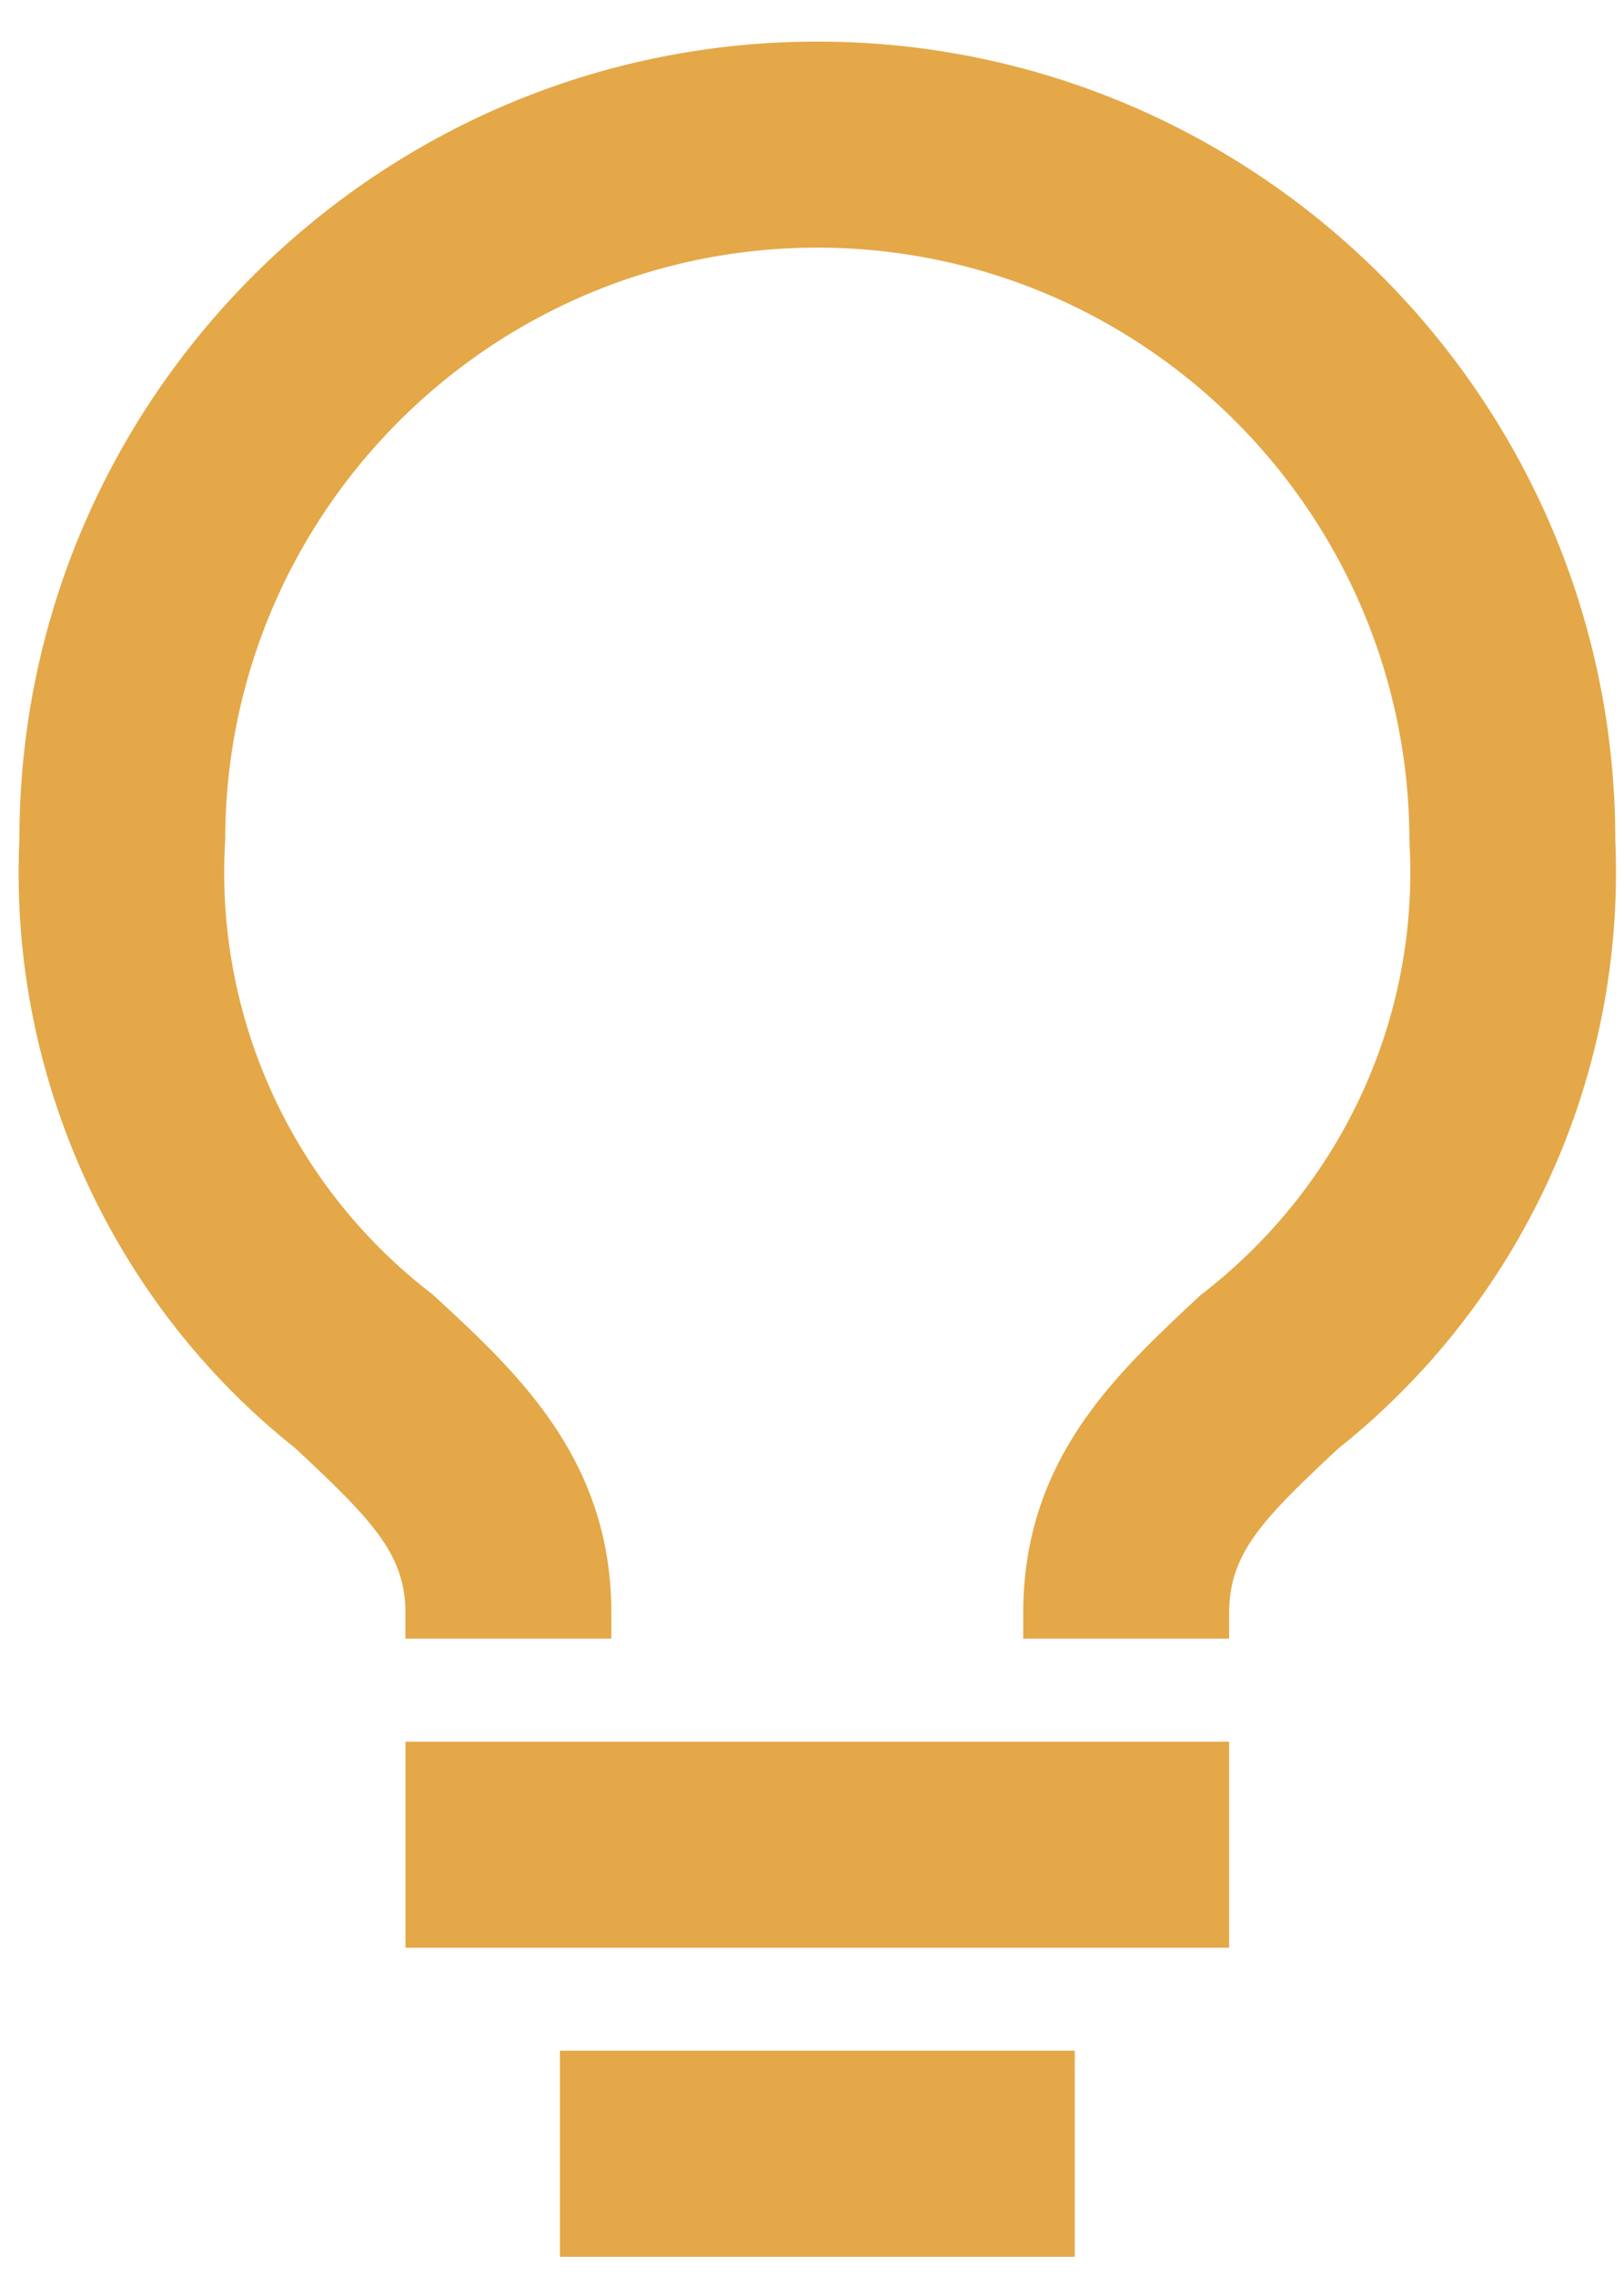
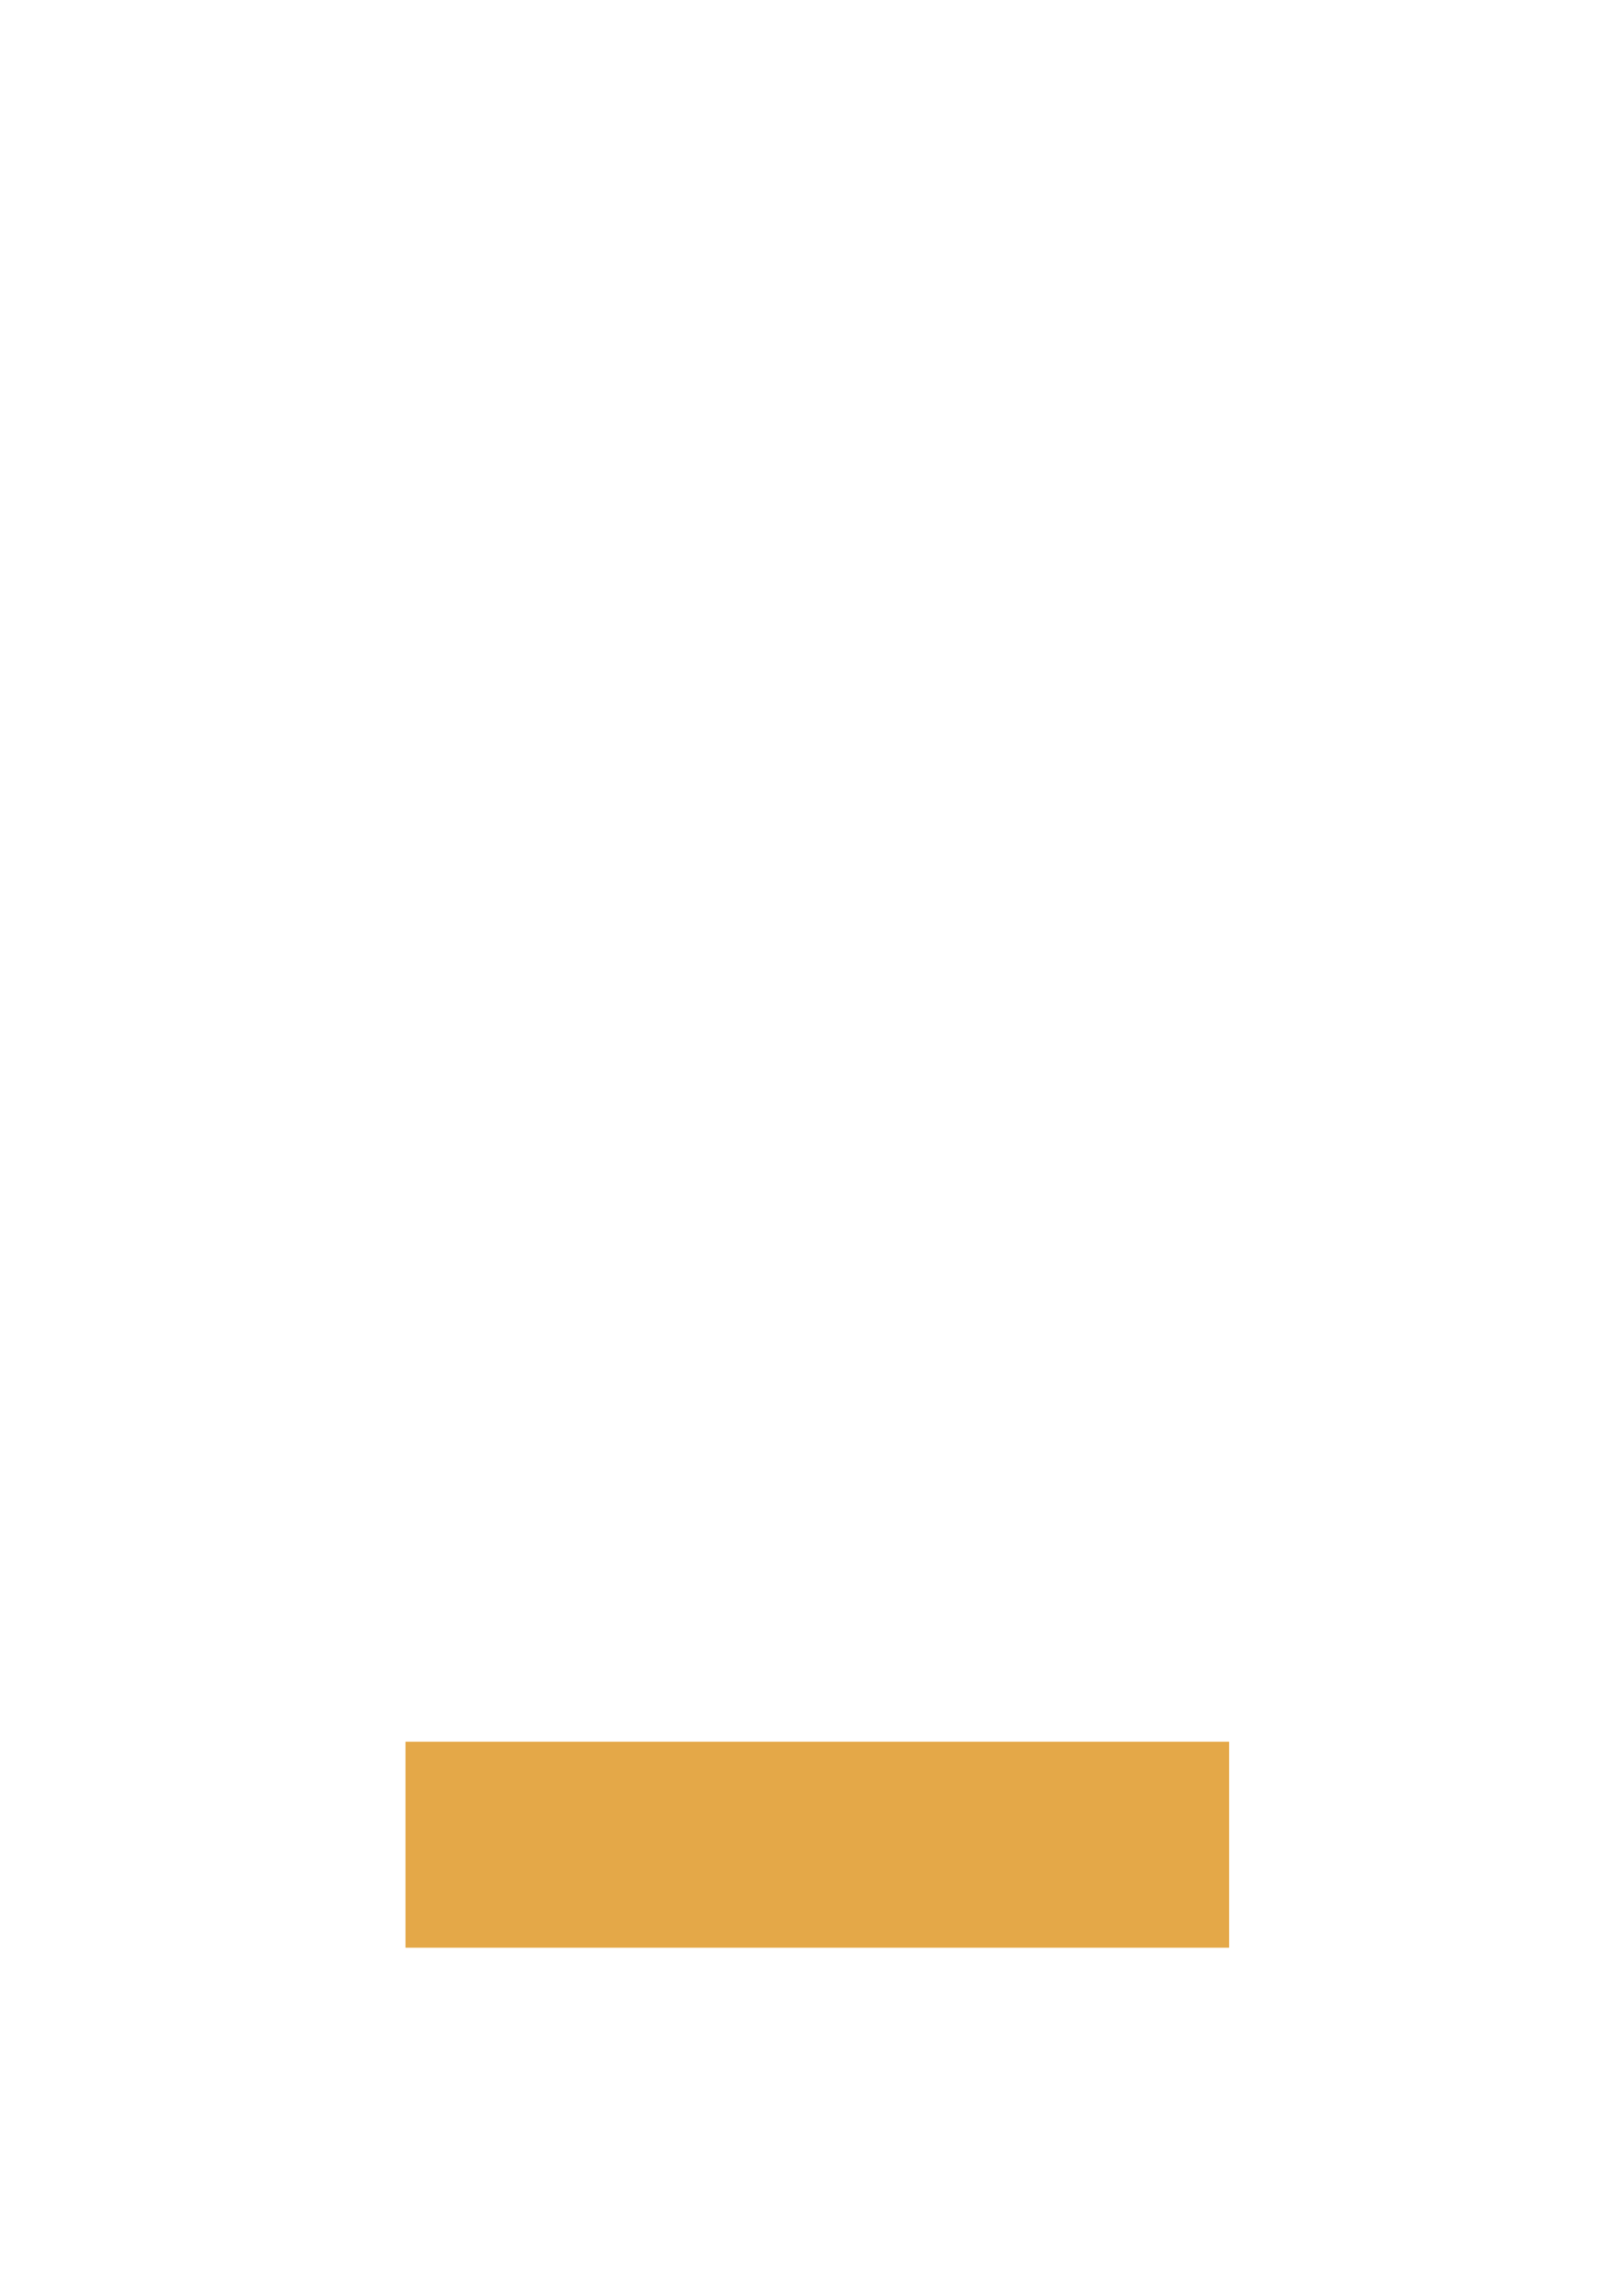
<svg xmlns="http://www.w3.org/2000/svg" width="25" height="35" viewBox="0 0 25 35">
  <g>
    <g>
      <path fill="#e4a848" d="M6.242 29.965v-3.17h12.68v3.17z" />
    </g>
    <g>
-       <path fill="#e4a848" d="M8.62 34.72v-3.17h7.925v3.17z" />
-     </g>
+       </g>
    <g clip-path="url(#clip-c7eab5d7-8619-40d2-a450-204c1e1482ea)">
-       <path fill="#e4a848" d="M12.582.64C5.808.64.297 6.15.299 12.906c-.17 3.622 1.424 7.132 4.239 9.367 1.18 1.103 1.703 1.63 1.703 2.54v.396h3.17v-.396c0-2.367-1.45-3.703-2.758-4.904a8.168 8.168 0 0 1-3.186-6.984c0-5.026 4.089-9.115 9.115-9.115 5.025 0 9.114 4.09 9.115 9.138.156 2.711-1.04 5.313-3.228 6.987l-.084.08c-1.234 1.155-2.633 2.465-2.633 4.798v.396h3.17v-.396c0-.92.523-1.448 1.682-2.53a11.333 11.333 0 0 0 4.262-9.358C24.866 6.15 19.356.64 12.582.64" />
-     </g>
+       </g>
  </g>
</svg>